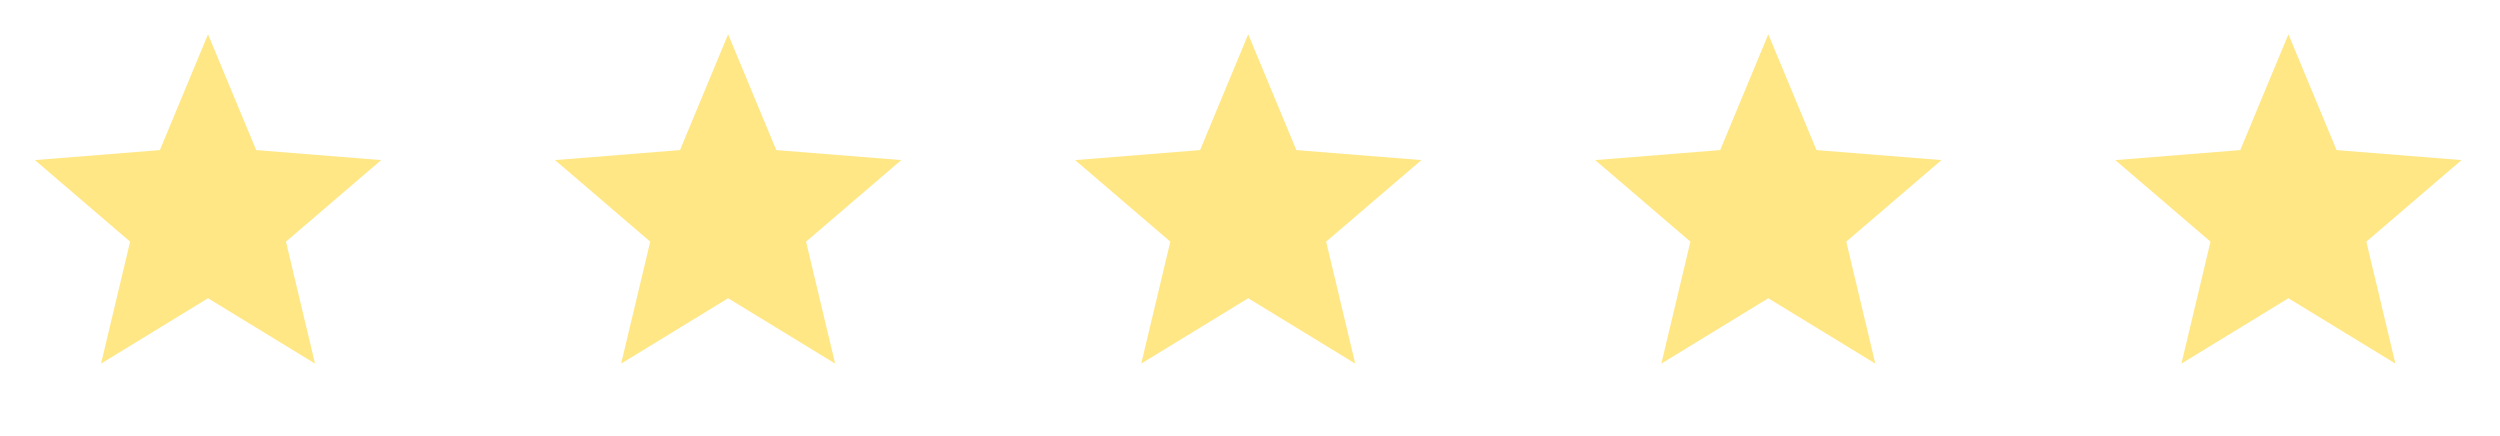
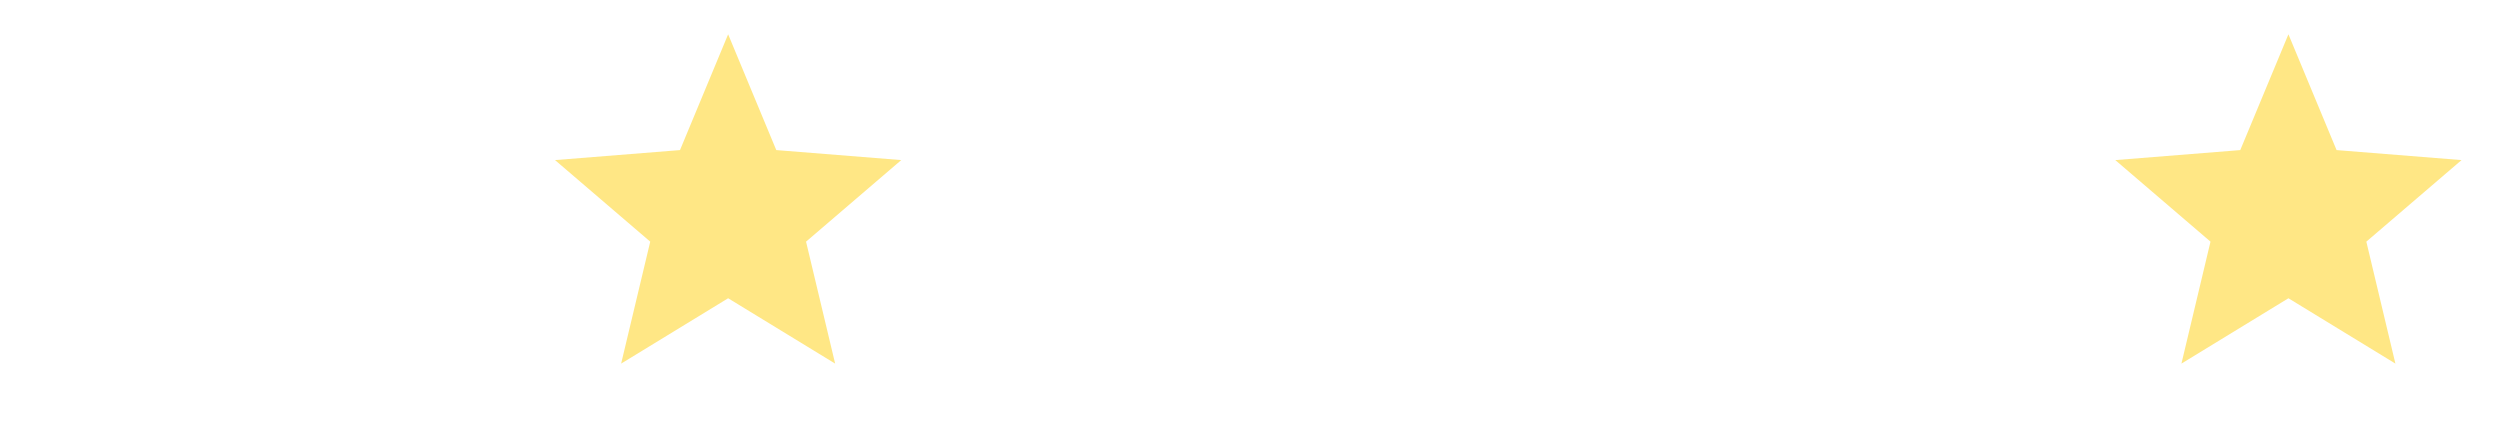
<svg xmlns="http://www.w3.org/2000/svg" fill="none" height="100%" overflow="visible" preserveAspectRatio="none" style="display: block;" viewBox="0 0 86 15" width="100%">
  <g id="Rating">
    <g id="SVG">
-       <path d="M7.156 10.26L3.476 12.508L4.476 8.313L1.201 5.507L5.5 5.163L7.156 1.18L8.813 5.163L13.112 5.507L9.837 8.313L10.837 12.508L7.156 10.26Z" fill="#FFE785" id="Vector" />
-     </g>
+       </g>
    <g id="SVG_2">
      <path d="M25.048 10.26L21.367 12.508L22.368 8.313L19.093 5.507L23.392 5.163L25.048 1.18L26.704 5.163L31.003 5.507L27.728 8.313L28.729 12.508L25.048 10.26Z" fill="#FFE785" id="Vector_2" />
    </g>
    <g id="SVG_3">
-       <path d="M42.939 10.26L39.258 12.508L40.259 8.313L36.984 5.507L41.283 5.163L42.939 1.18L44.595 5.163L48.895 5.507L45.619 8.313L46.62 12.508L42.939 10.26Z" fill="#FFE785" id="Vector_3" />
-     </g>
+       </g>
    <g id="SVG_4">
-       <path d="M60.83 10.26L57.15 12.508L58.15 8.313L54.875 5.507L59.174 5.163L60.83 1.18L62.487 5.163L66.786 5.507L63.511 8.313L64.511 12.508L60.83 10.26Z" fill="#FFE785" id="Vector_4" />
-     </g>
+       </g>
    <g id="SVG_5">
      <path d="M78.722 10.26L75.041 12.508L76.041 8.313L72.766 5.507L77.065 5.163L78.722 1.18L80.378 5.163L84.677 5.507L81.402 8.313L82.402 12.508L78.722 10.26Z" fill="#FFE785" id="Vector_5" />
    </g>
  </g>
</svg>